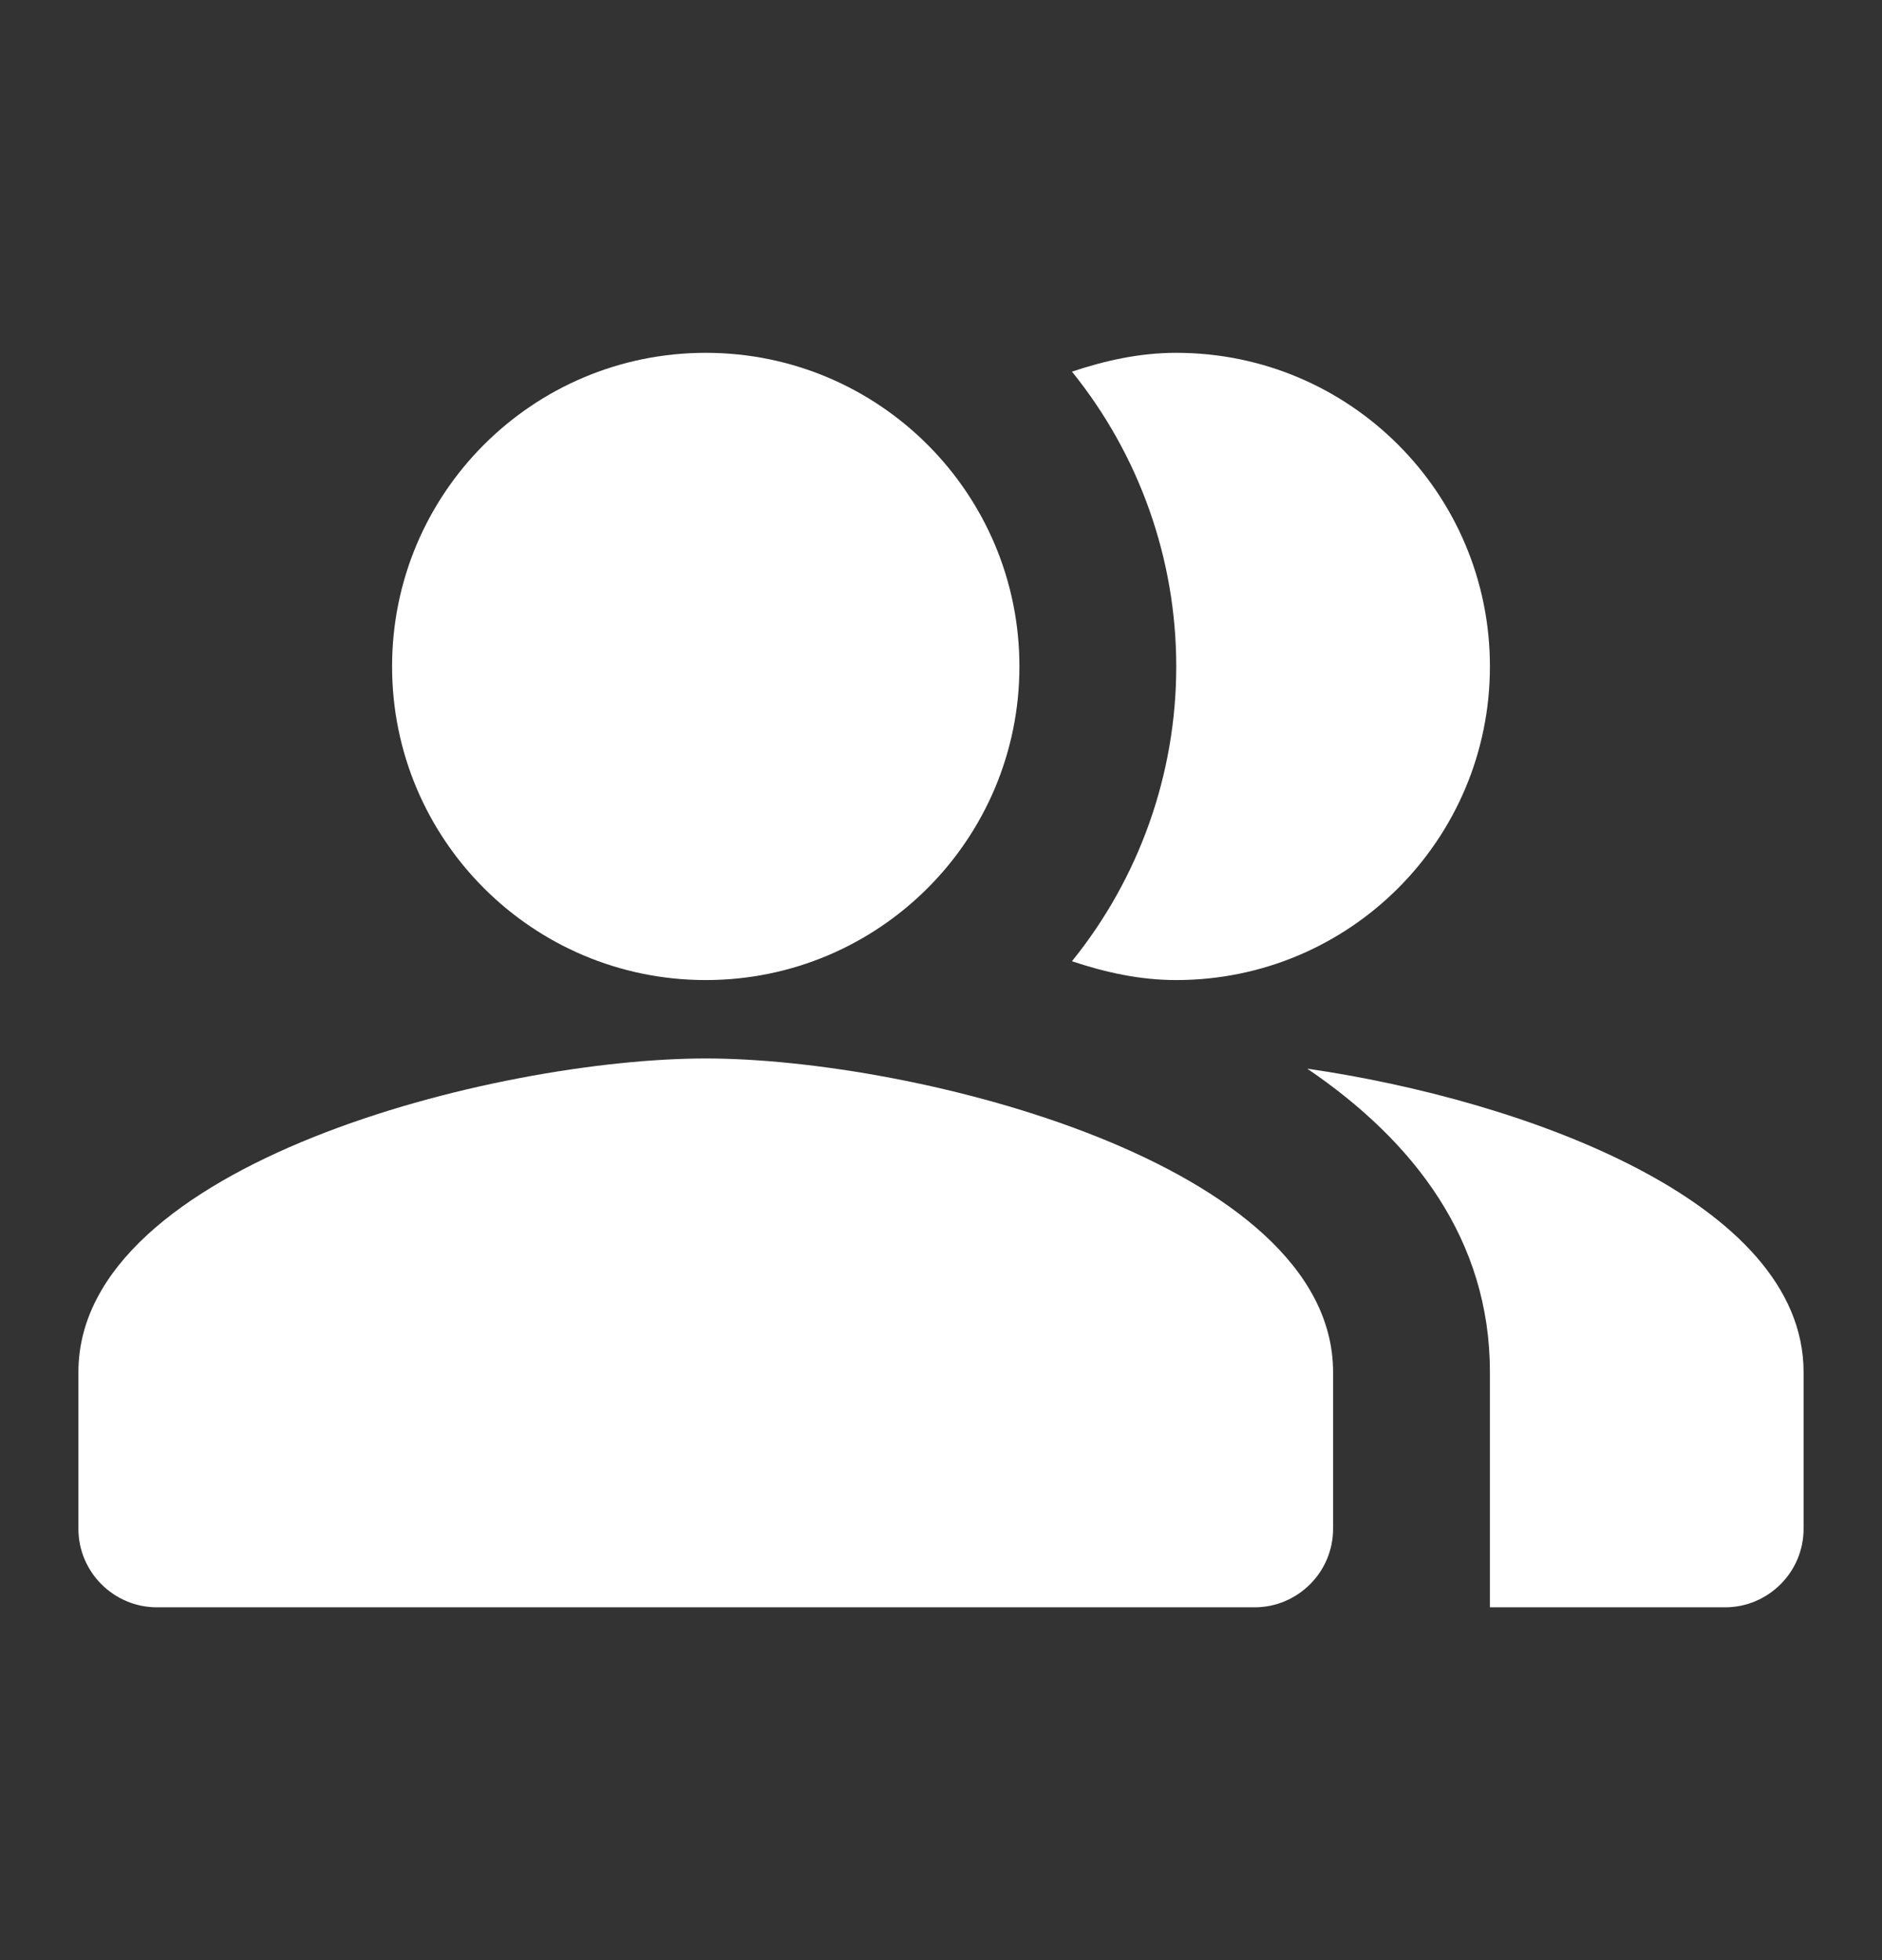
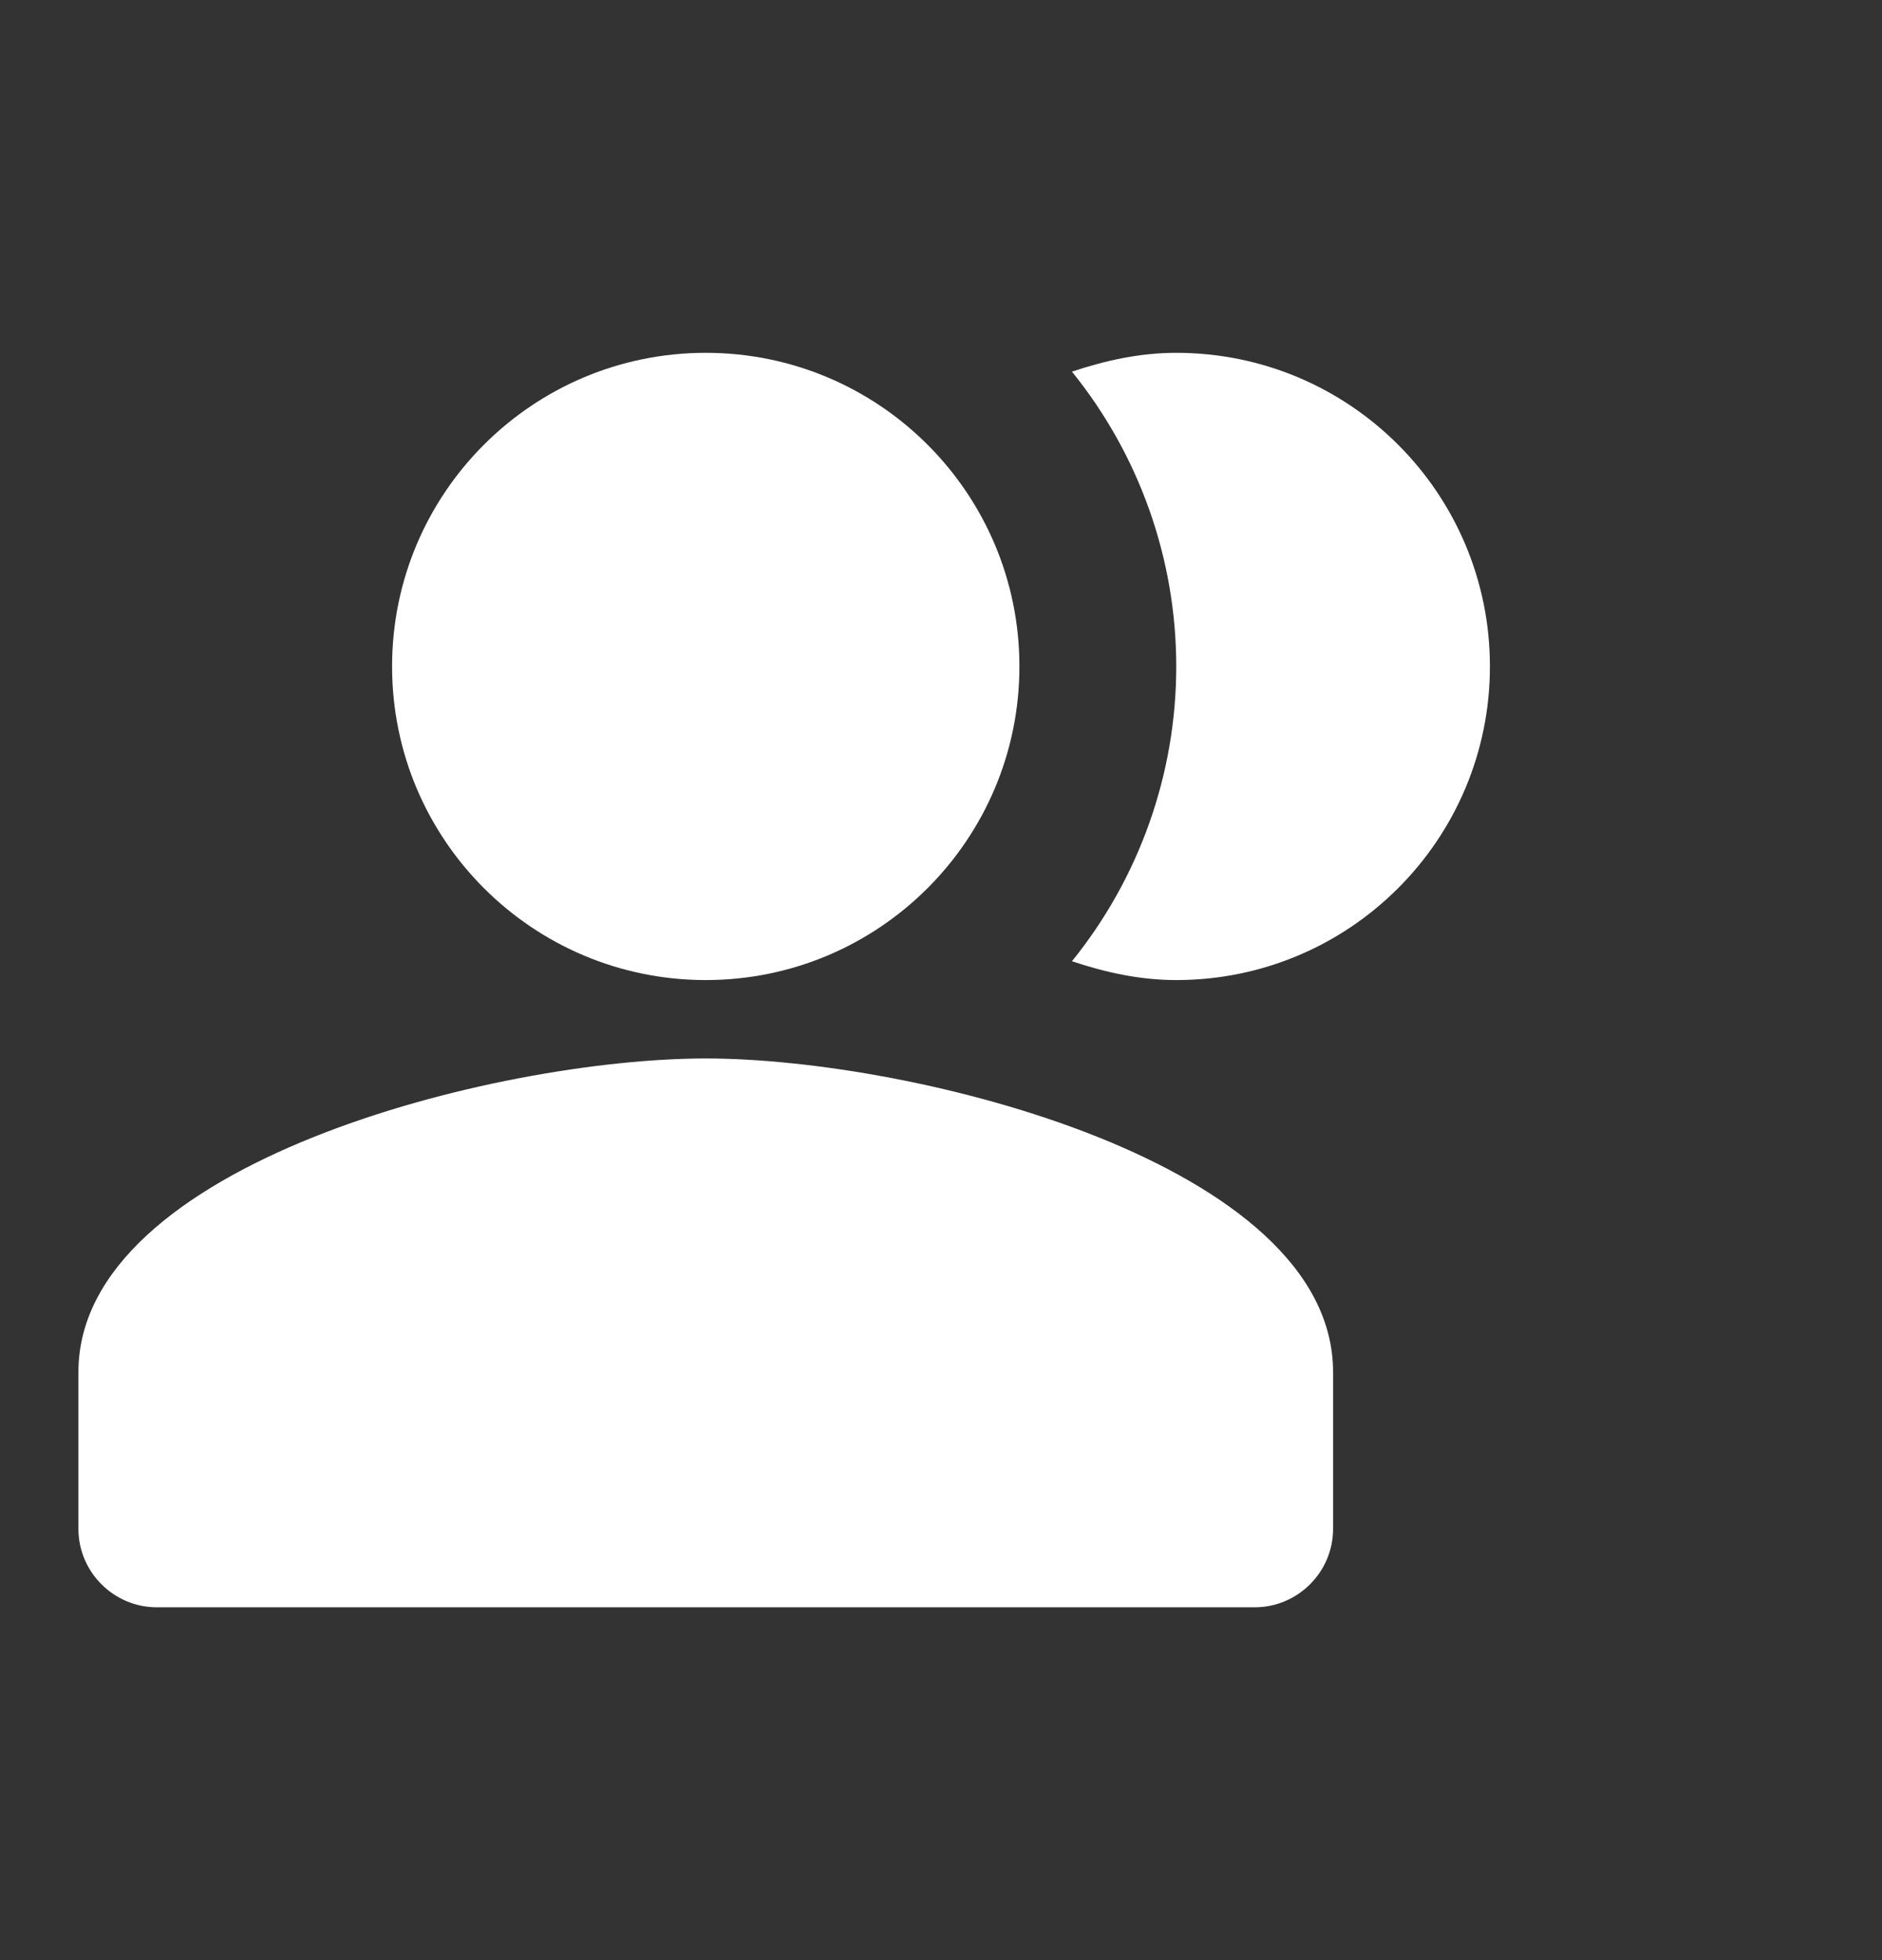
<svg xmlns="http://www.w3.org/2000/svg" width="24" height="25" viewBox="0 0 24 25" fill="none">
  <rect x="0" y="0" width="24" height="25" fill="#333333" stroke="none" />
-   <path fill-rule="evenodd" clip-rule="evenodd" d="M16.67 13.63C18.04 14.56 19 15.82 19 17.5V20.5H22C22.55 20.5 23 20.05 23 19.5V17.5C23 15.32 19.43 14.03 16.67 13.63Z" fill="white" />
  <path d="M9 12.5C11.209 12.5 13 10.709 13 8.5C13 6.291 11.209 4.5 9 4.5C6.791 4.5 5 6.291 5 8.5C5 10.709 6.791 12.5 9 12.5Z" fill="white" />
  <path fill-rule="evenodd" clip-rule="evenodd" d="M15 12.5C17.21 12.5 19 10.71 19 8.5C19 6.29 17.21 4.5 15 4.5C14.53 4.5 14.09 4.6 13.67 4.74C14.53 5.804 15 7.131 15 8.5C15 9.869 14.53 11.196 13.67 12.26C14.09 12.4 14.53 12.5 15 12.5ZM9 13.5C6.33 13.5 1 14.84 1 17.5V19.5C1 20.05 1.45 20.5 2 20.5H16C16.55 20.5 17 20.05 17 19.5V17.5C17 14.84 11.67 13.5 9 13.5Z" fill="white" />
</svg>